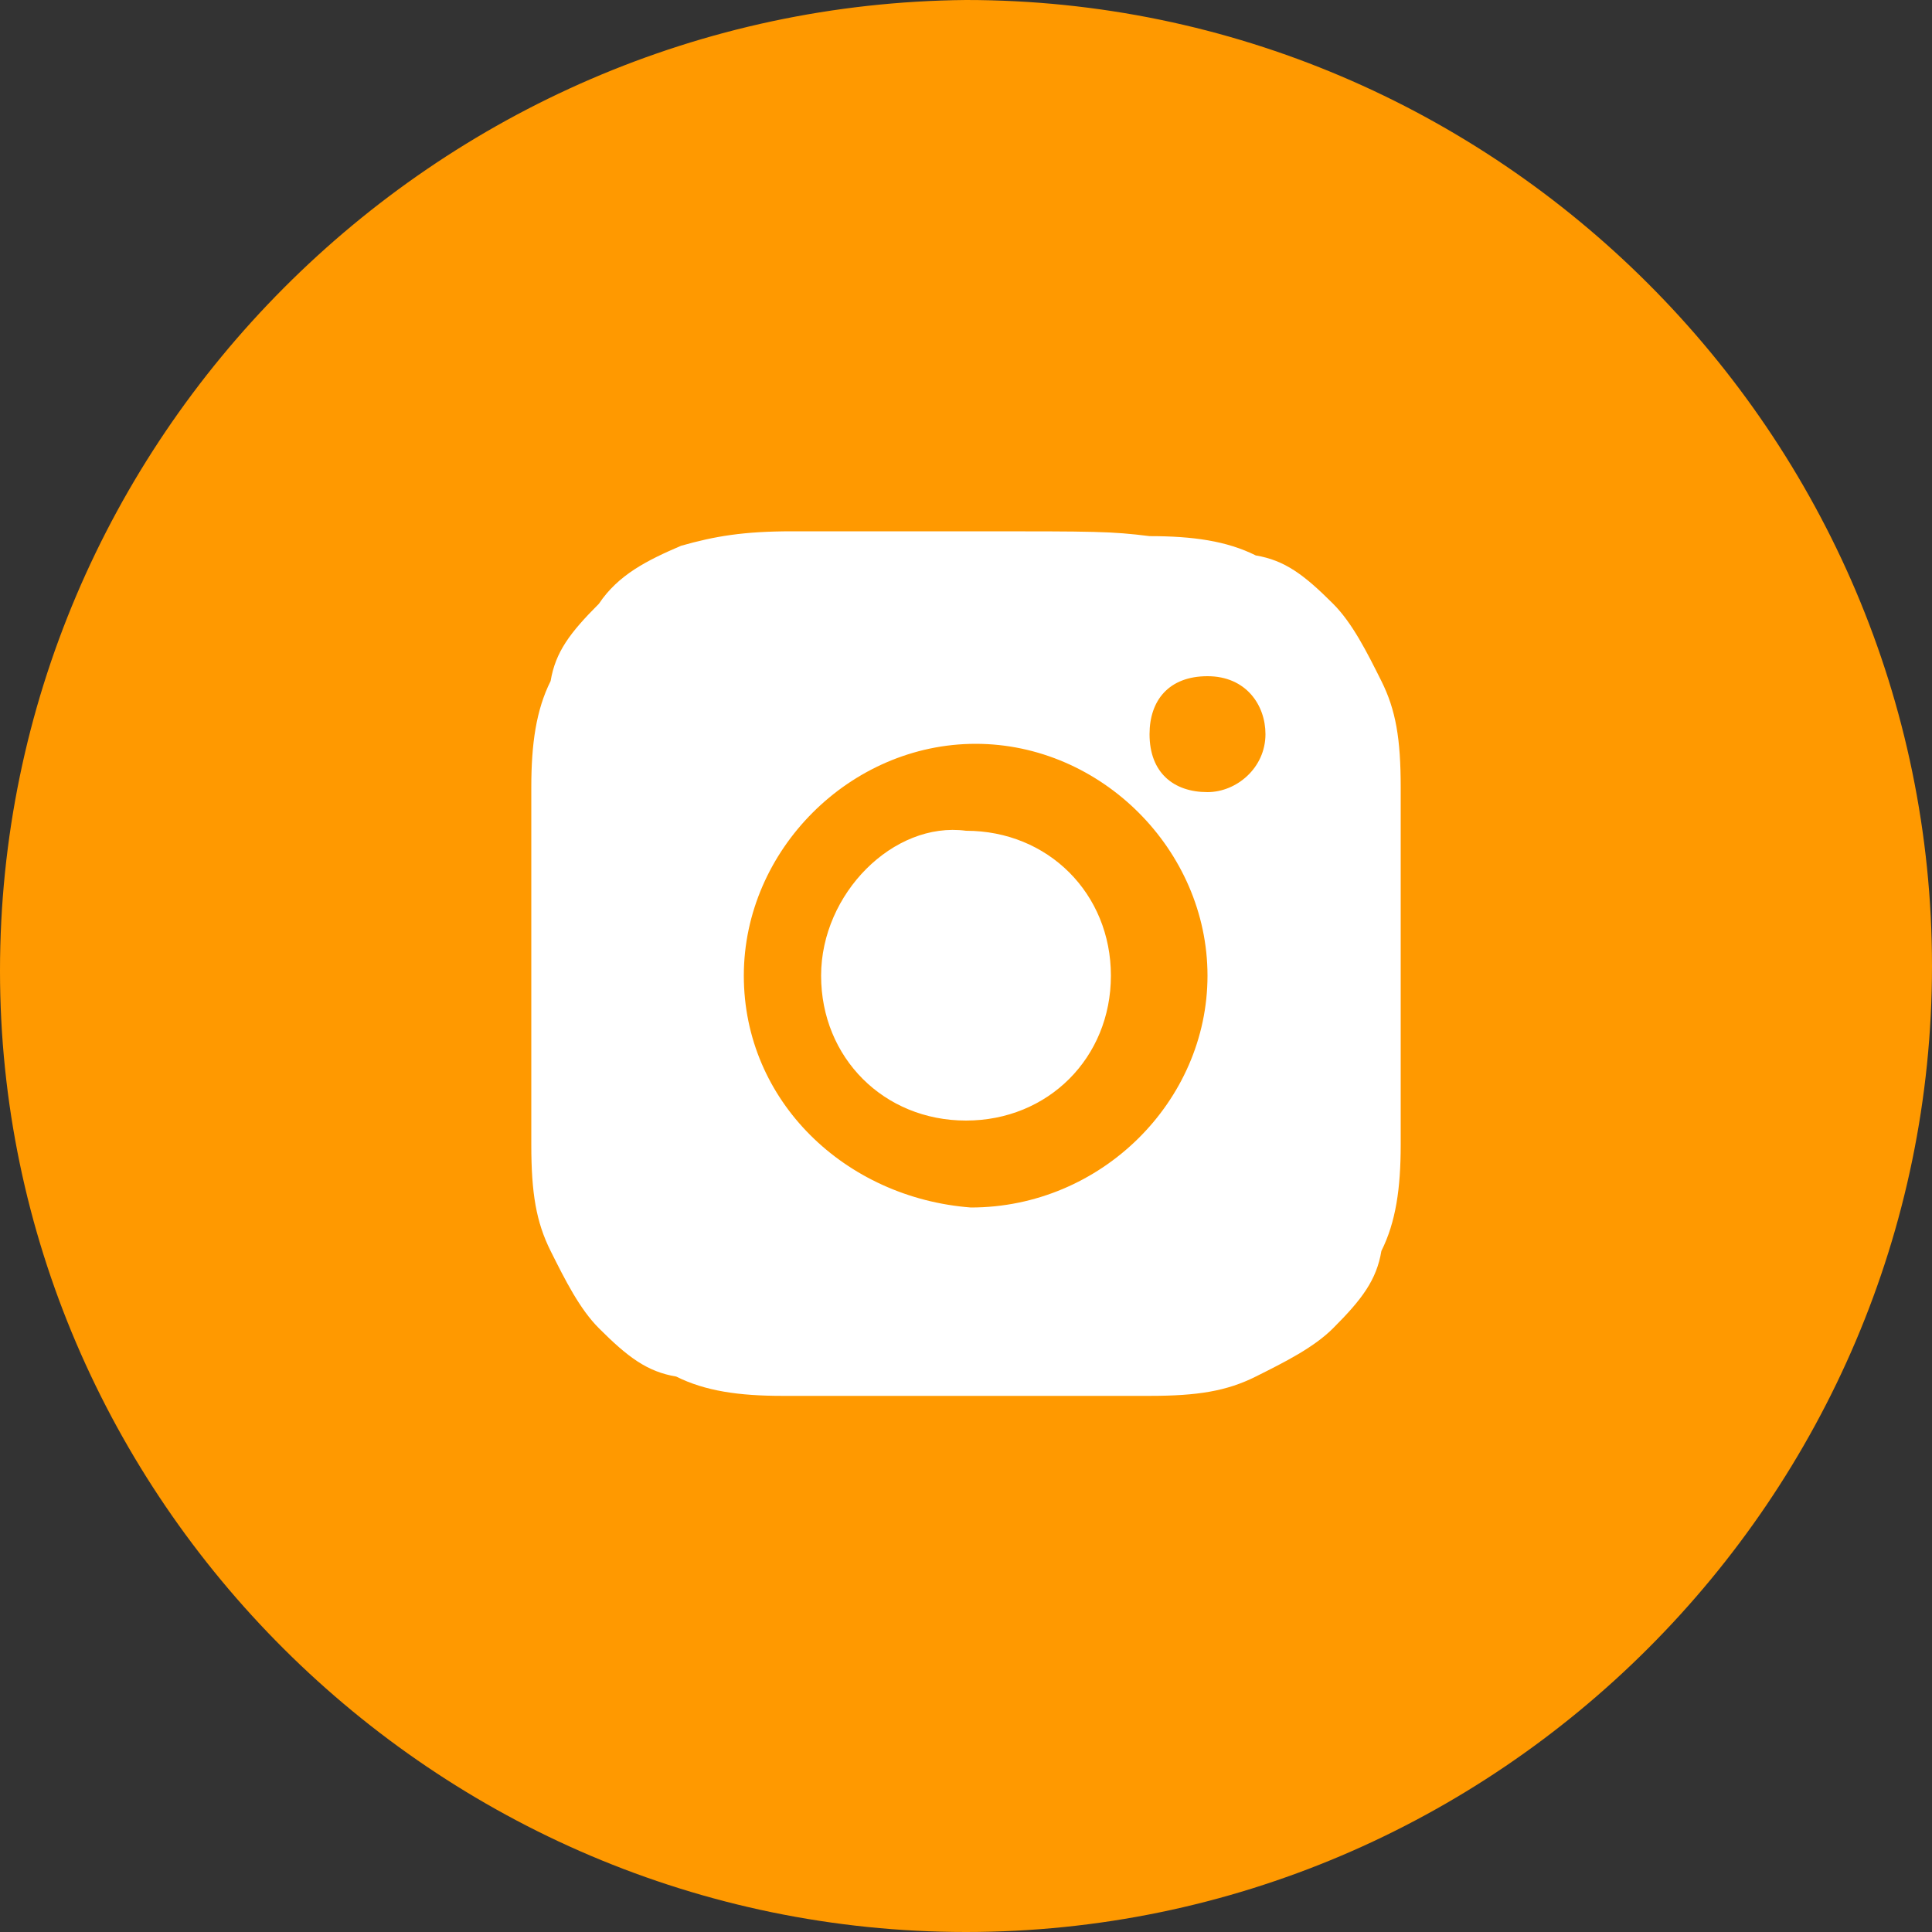
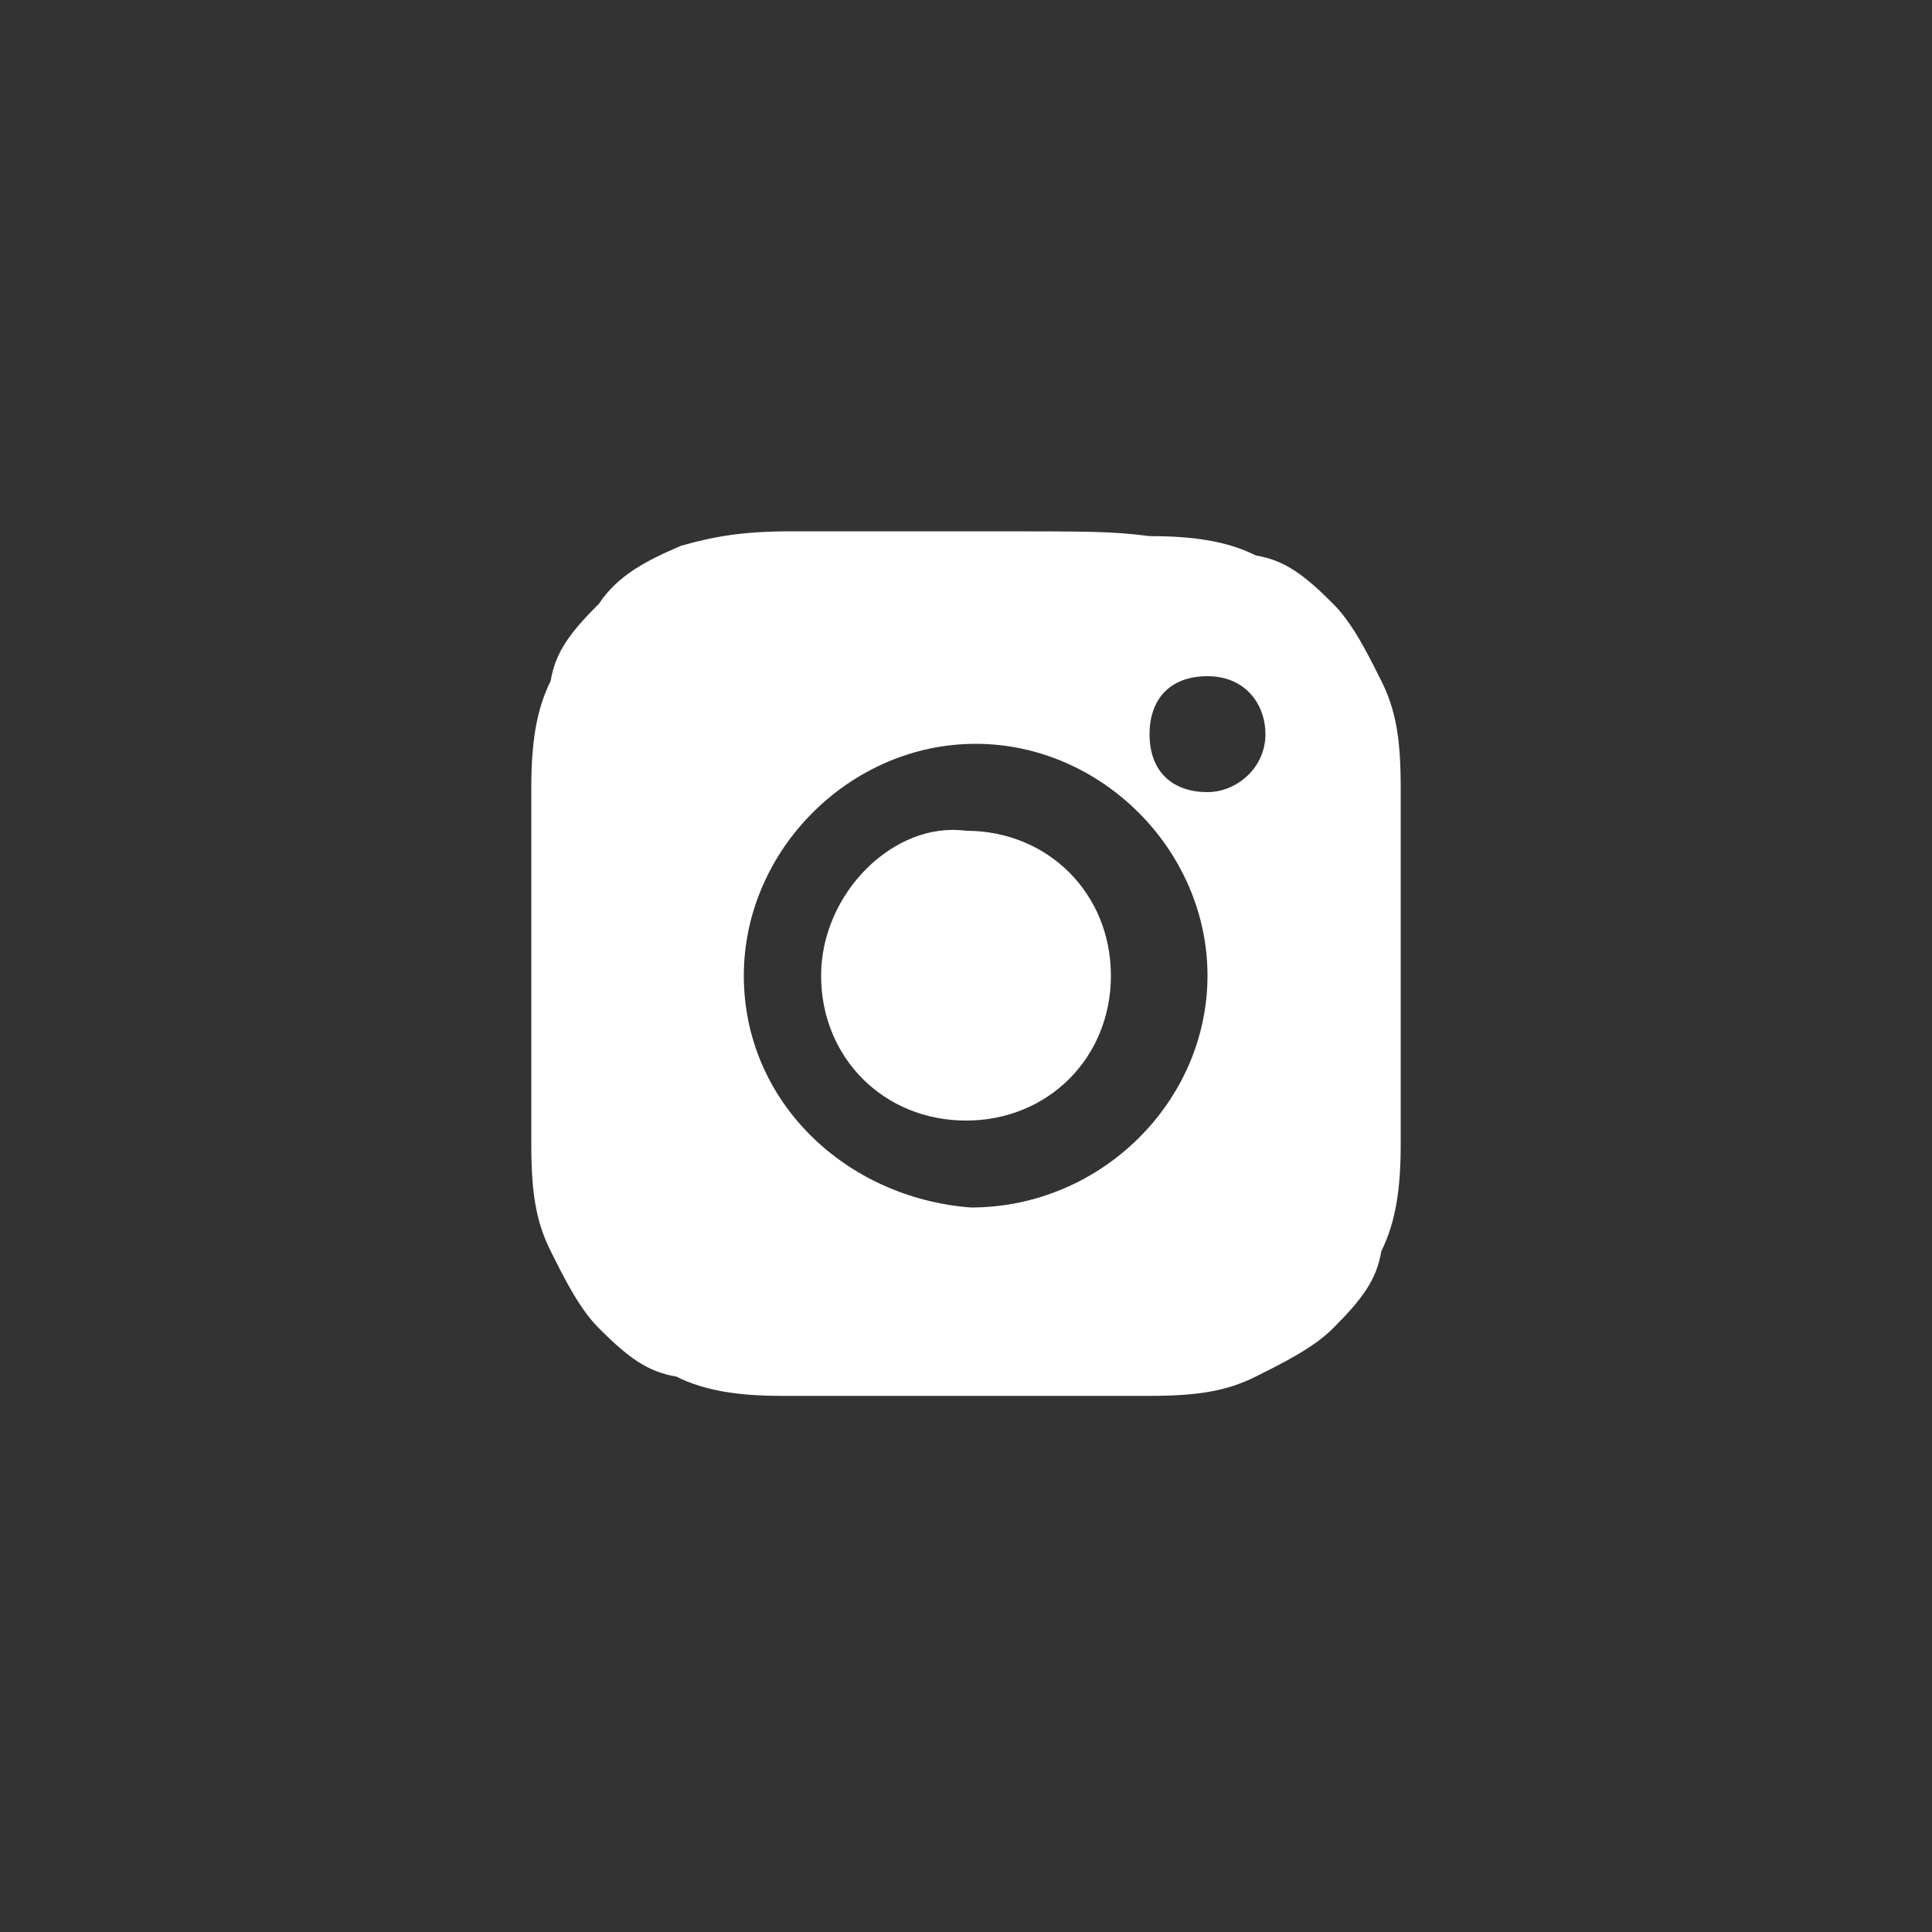
<svg xmlns="http://www.w3.org/2000/svg" id="Слой_1" x="0px" y="0px" viewBox="0 0 40 40" style="enable-background:new 0 0 40 40;" xml:space="preserve">
  <rect x="0" y="0" width="40" height="40" fill="#333333" stroke="none" />
  <style type="text/css"> .st0{fill-rule:evenodd;clip-rule:evenodd;fill:#FF9900;} .st1{fill-rule:evenodd;clip-rule:evenodd;fill:#FFFFFF;} </style>
-   <path class="st0" d="M20,40c11,0,20-9,20-20C40,9,31,0,20,0C9,0.1,0,9.1,0,20.1C0,31,9,40,20,40z" />
  <path class="st1" d="M16.4,11h3.8c2.5,0,2.8,0,3.6,0.1c0.9,0,1.6,0.1,2.2,0.4c0.6,0.1,1,0.4,1.6,1c0.4,0.4,0.7,1,1,1.6 c0.3,0.6,0.4,1.2,0.4,2.2v3.7v3.7c0,0.9-0.1,1.6-0.4,2.2c-0.1,0.6-0.4,1-1,1.6c-0.4,0.4-1,0.7-1.6,1c-0.6,0.3-1.2,0.4-2.2,0.4H20 h-3.8c-0.9,0-1.6-0.1-2.2-0.4c-0.6-0.1-1-0.4-1.6-1c-0.4-0.4-0.7-1-1-1.6c-0.3-0.6-0.4-1.2-0.4-2.2v-3.7v-3.7c0-0.9,0.1-1.6,0.4-2.2 c0.1-0.6,0.4-1,1-1.6c0.4-0.6,1-0.9,1.7-1.2C14.8,11.1,15.4,11,16.4,11z M15.4,20.2c0-2.6,2.2-4.8,4.8-4.8s4.8,2.2,4.8,4.8 S22.8,25,20.1,25C17.5,24.8,15.4,22.8,15.4,20.2z M20,23.2c-1.7,0-3-1.3-3-3c0-1.7,1.5-3.2,3-3c1.7,0,3,1.3,3,3 C23,21.9,21.7,23.2,20,23.2z M26.2,15.2c0,0.7-0.6,1.2-1.2,1.2c-0.7,0-1.2-0.4-1.2-1.2c0-0.7,0.4-1.2,1.2-1.2 C25.8,14,26.2,14.6,26.2,15.2z" />
</svg>